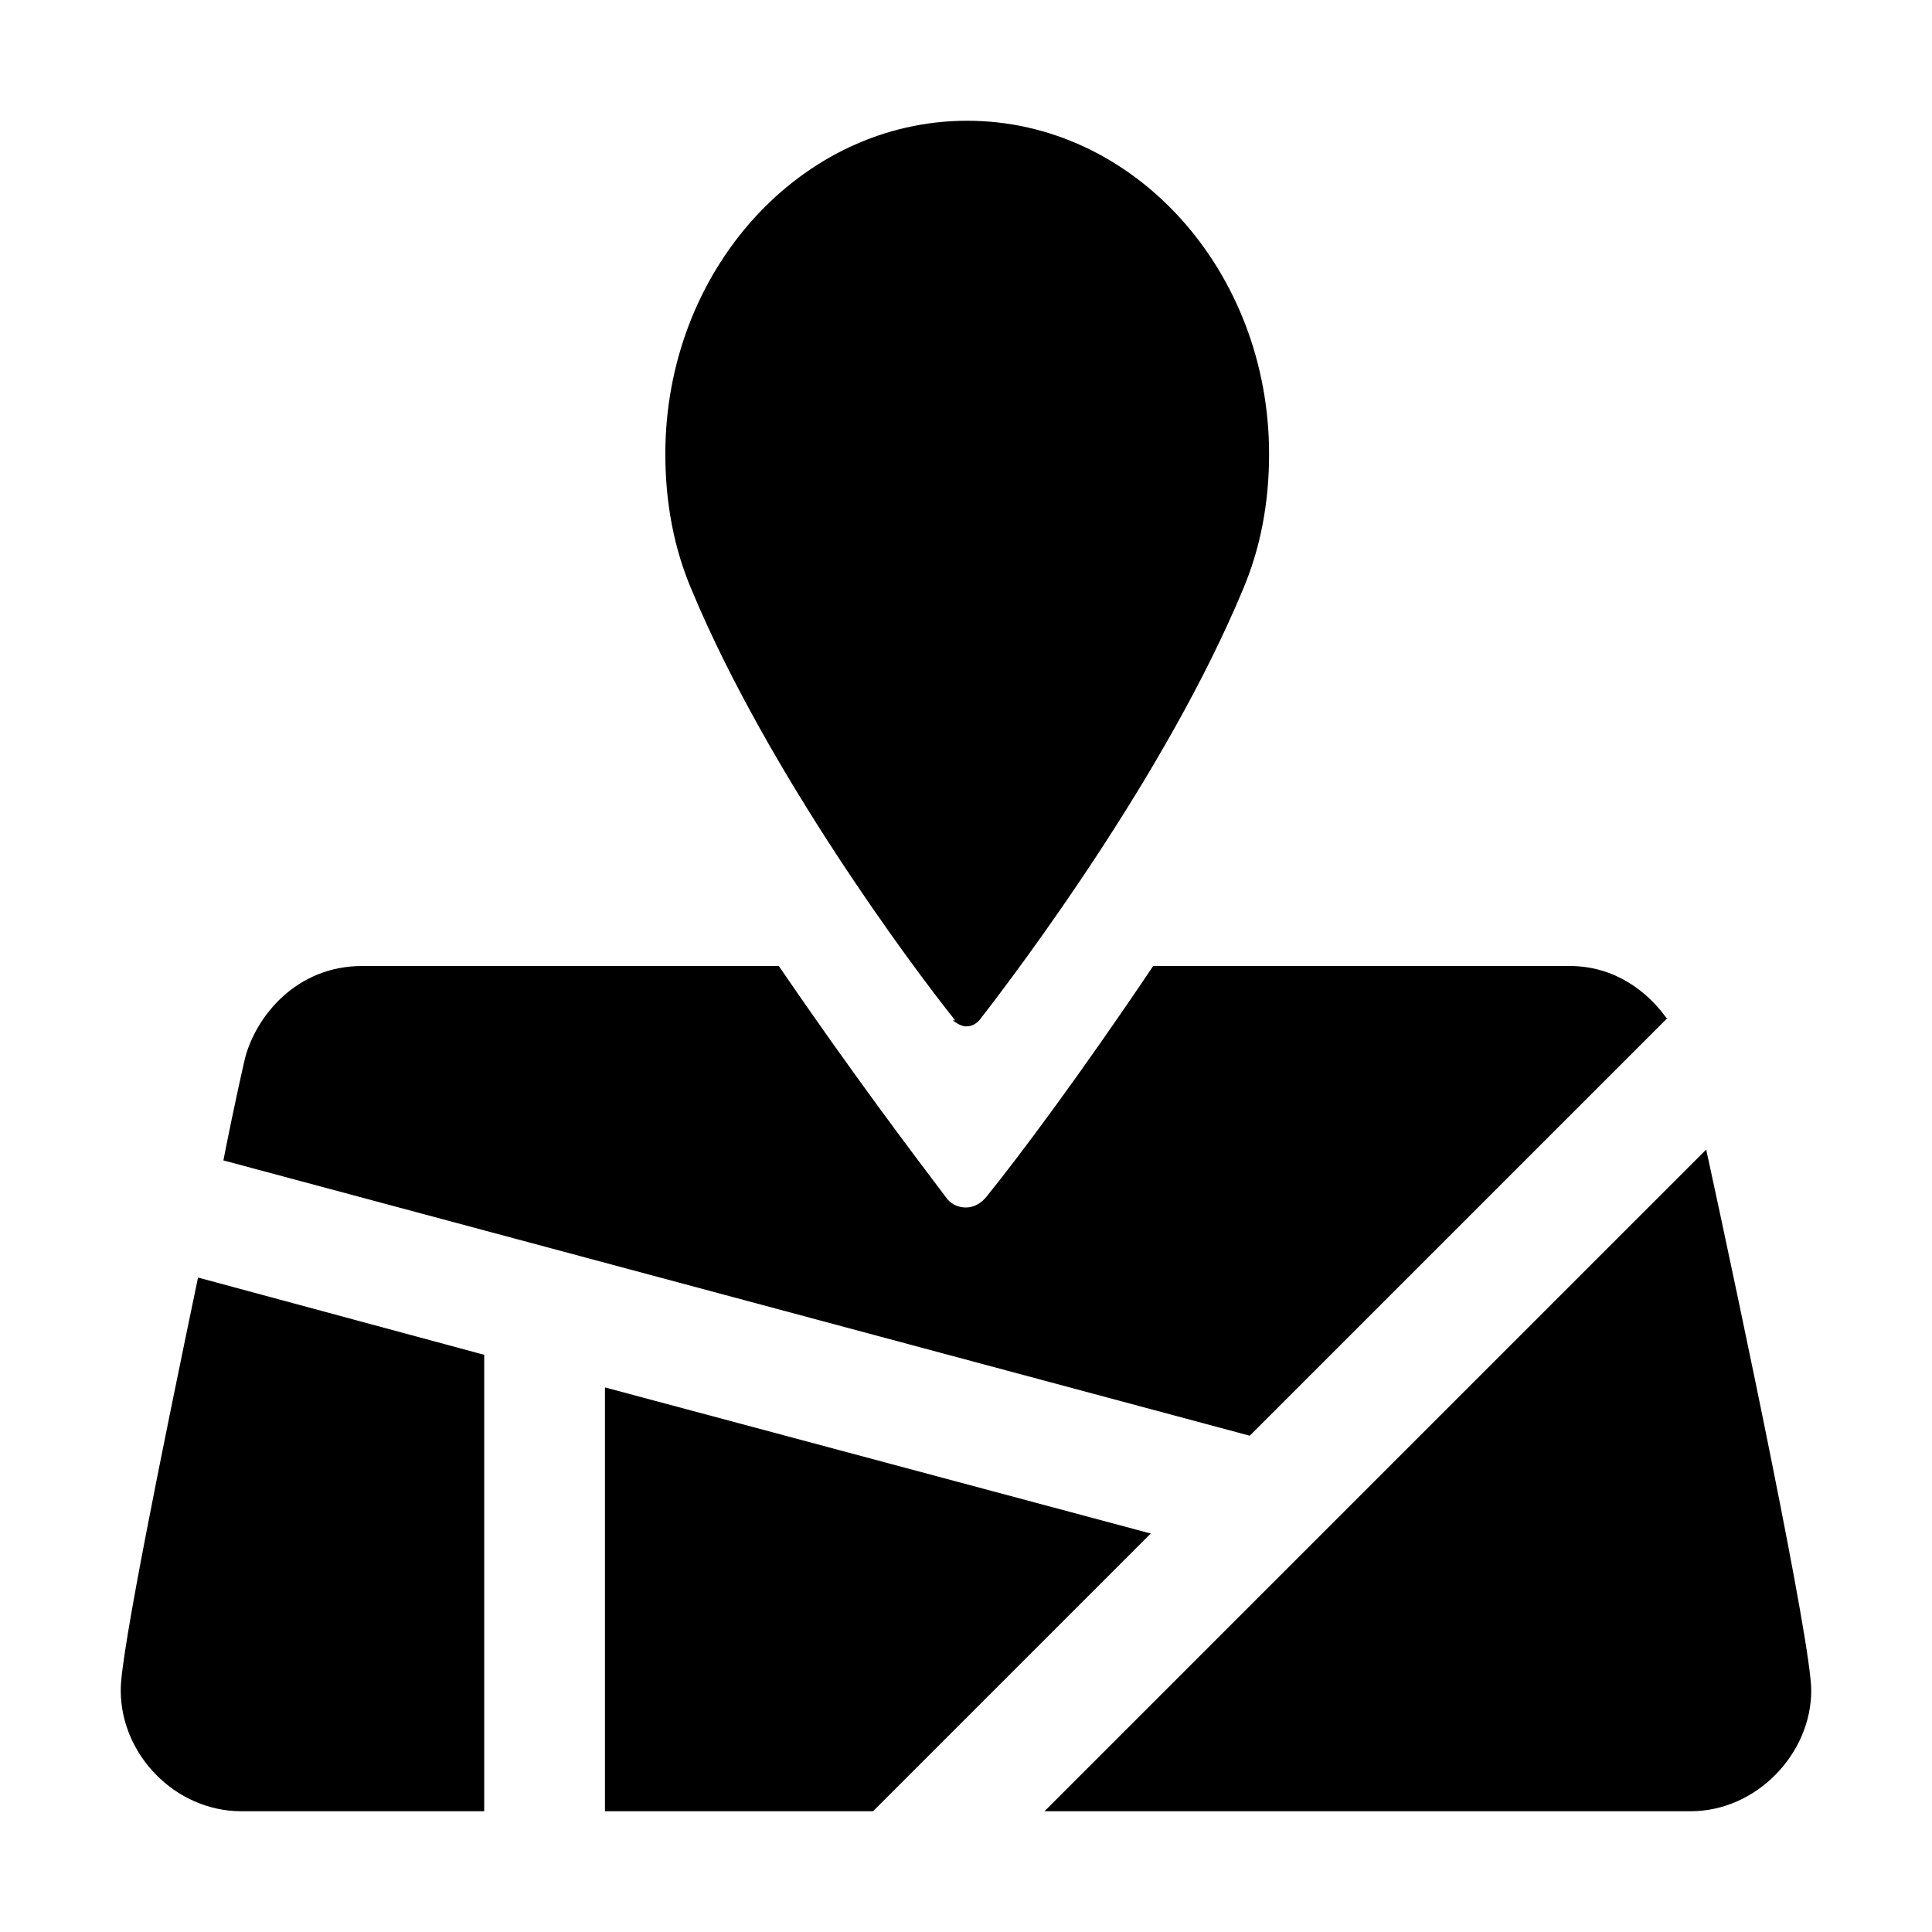
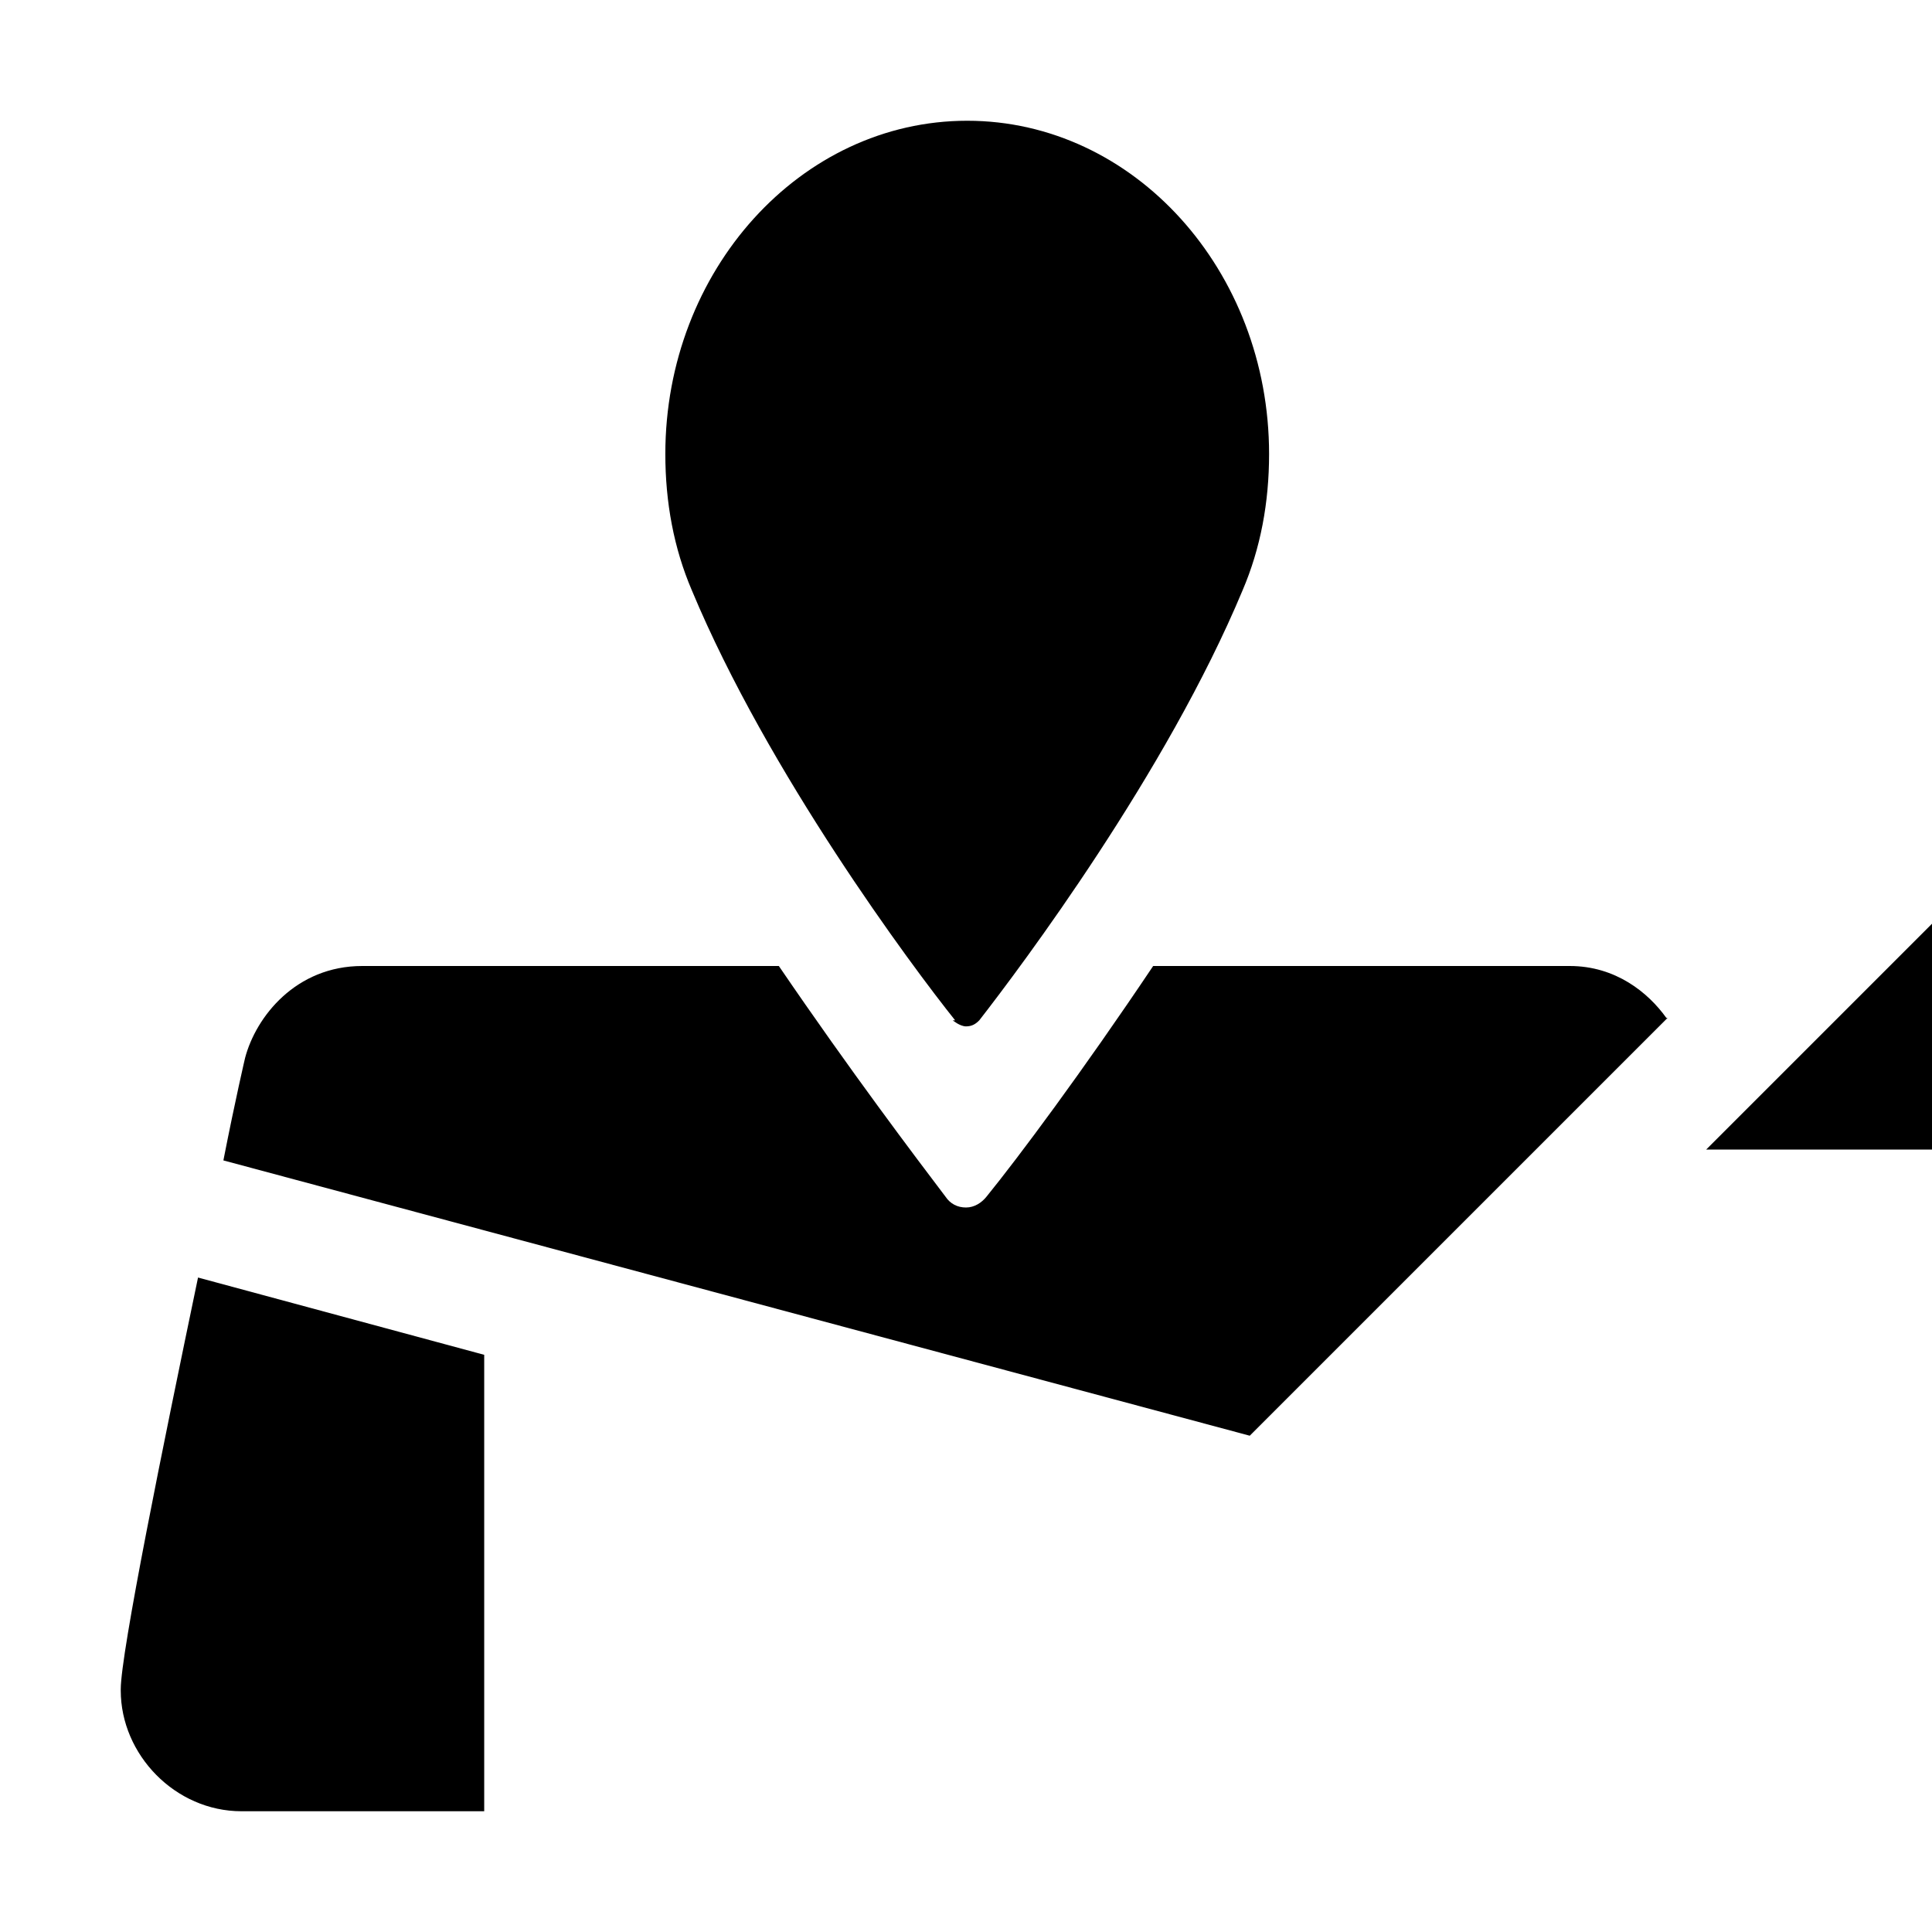
<svg xmlns="http://www.w3.org/2000/svg" id="service_app___frankfurtplus" viewBox="0 0 16 16">
  <path d="M7.89,8.45s.06,.05,.11,.05,.08-.02,.11-.05c.35-.45,1.55-2.05,2.18-3.56,.15-.35,.22-.73,.22-1.13,0-1.52-1.12-2.76-2.5-2.76s-2.5,1.24-2.5,2.76c0,.4,.07,.78,.22,1.13,.63,1.51,1.82,3.11,2.18,3.56Z" />
-   <polygon points="5.01 11.49 5.01 15 7.23 15 9.53 12.7 5.01 11.49" />
  <path d="M13.8,8.43c-.15-.21-.42-.43-.8-.43h-3.45c-.59,.88-1.12,1.59-1.38,1.91-.04,.05-.1,.09-.17,.09s-.13-.03-.17-.09c-.25-.33-.78-1.03-1.38-1.91H3c-.55,0-.88,.42-.97,.76,0,0-.08,.34-.18,.85l8.5,2.28,3.46-3.46Z" />
-   <path d="M14.13,9.52l-5.48,5.48h5.35c.55,0,1-.48,1-1,0-.39-.57-3.1-.87-4.48Z" />
+   <path d="M14.13,9.52h5.35c.55,0,1-.48,1-1,0-.39-.57-3.1-.87-4.48Z" />
  <path d="M1,14c0,.53,.45,1,1,1h2.01v-3.78l-2.37-.64c-.29,1.39-.64,3.11-.64,3.41Z" />
</svg>